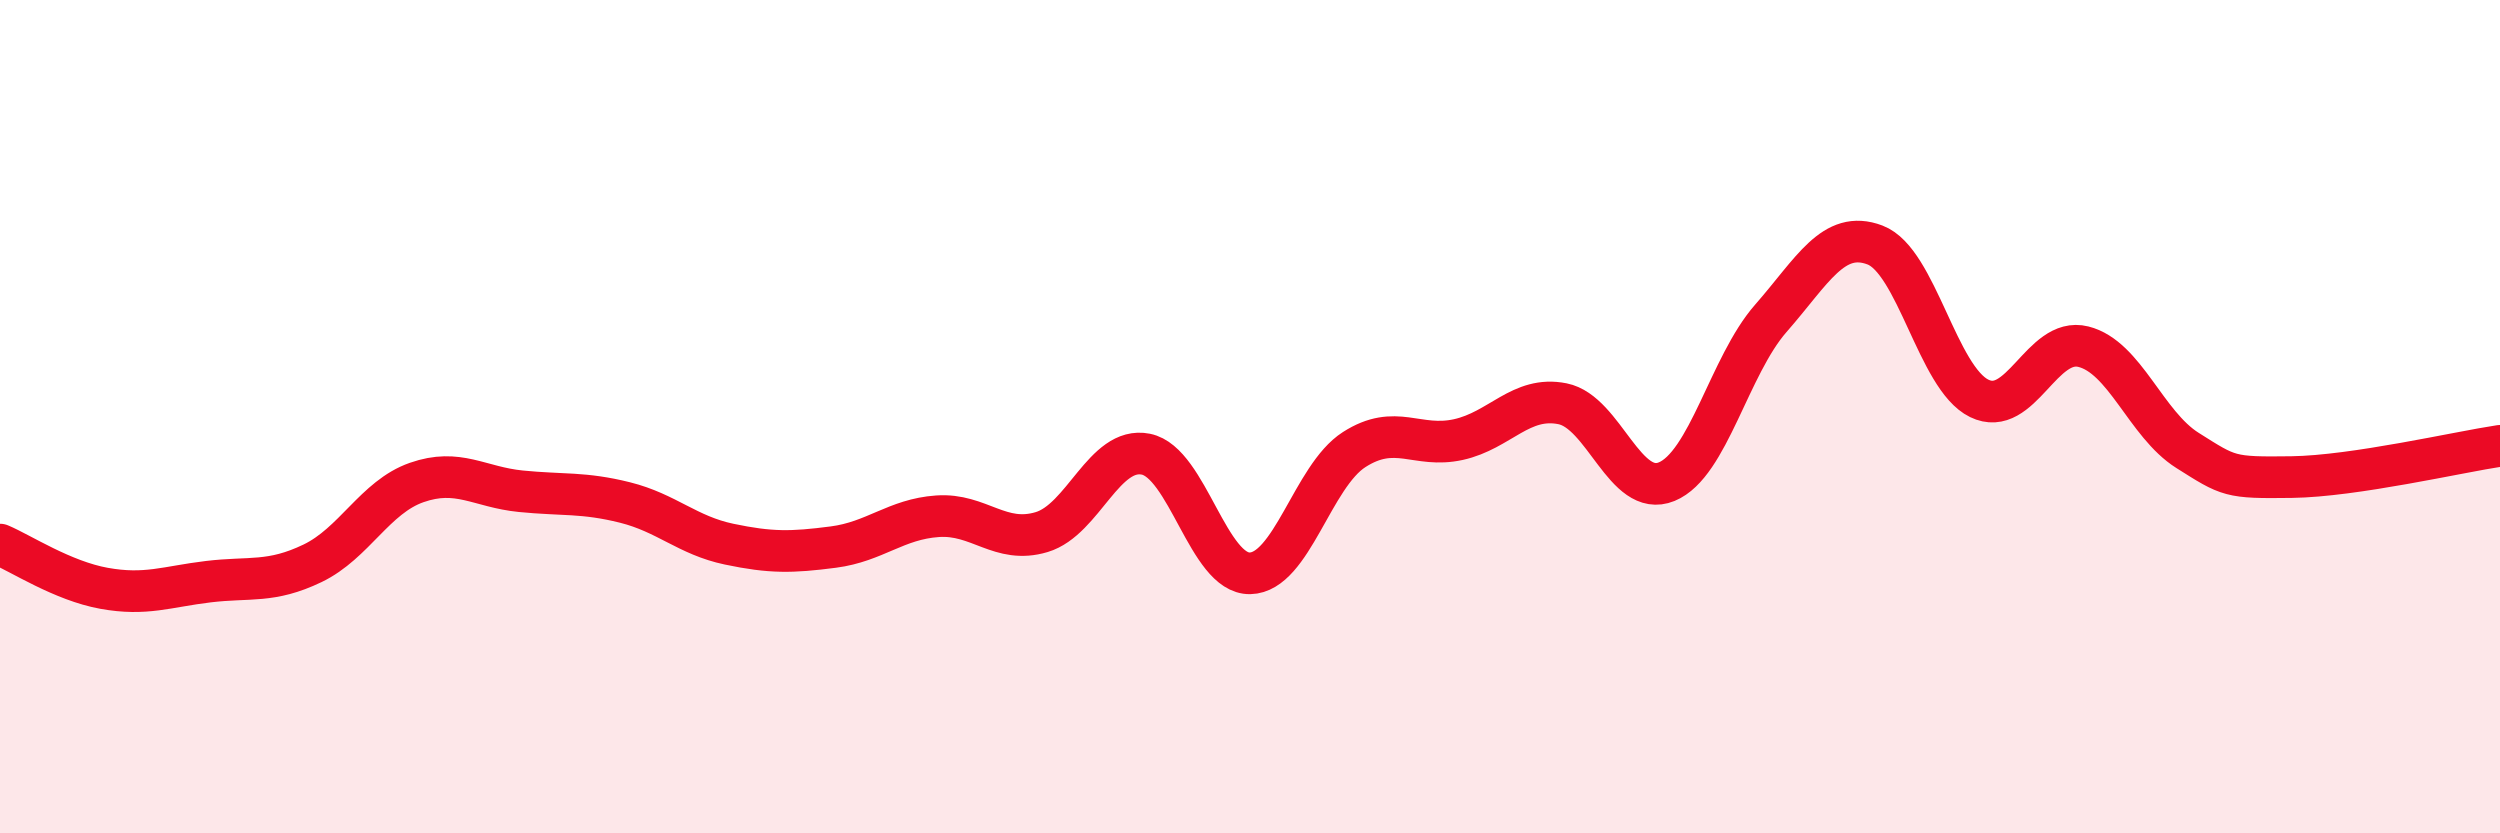
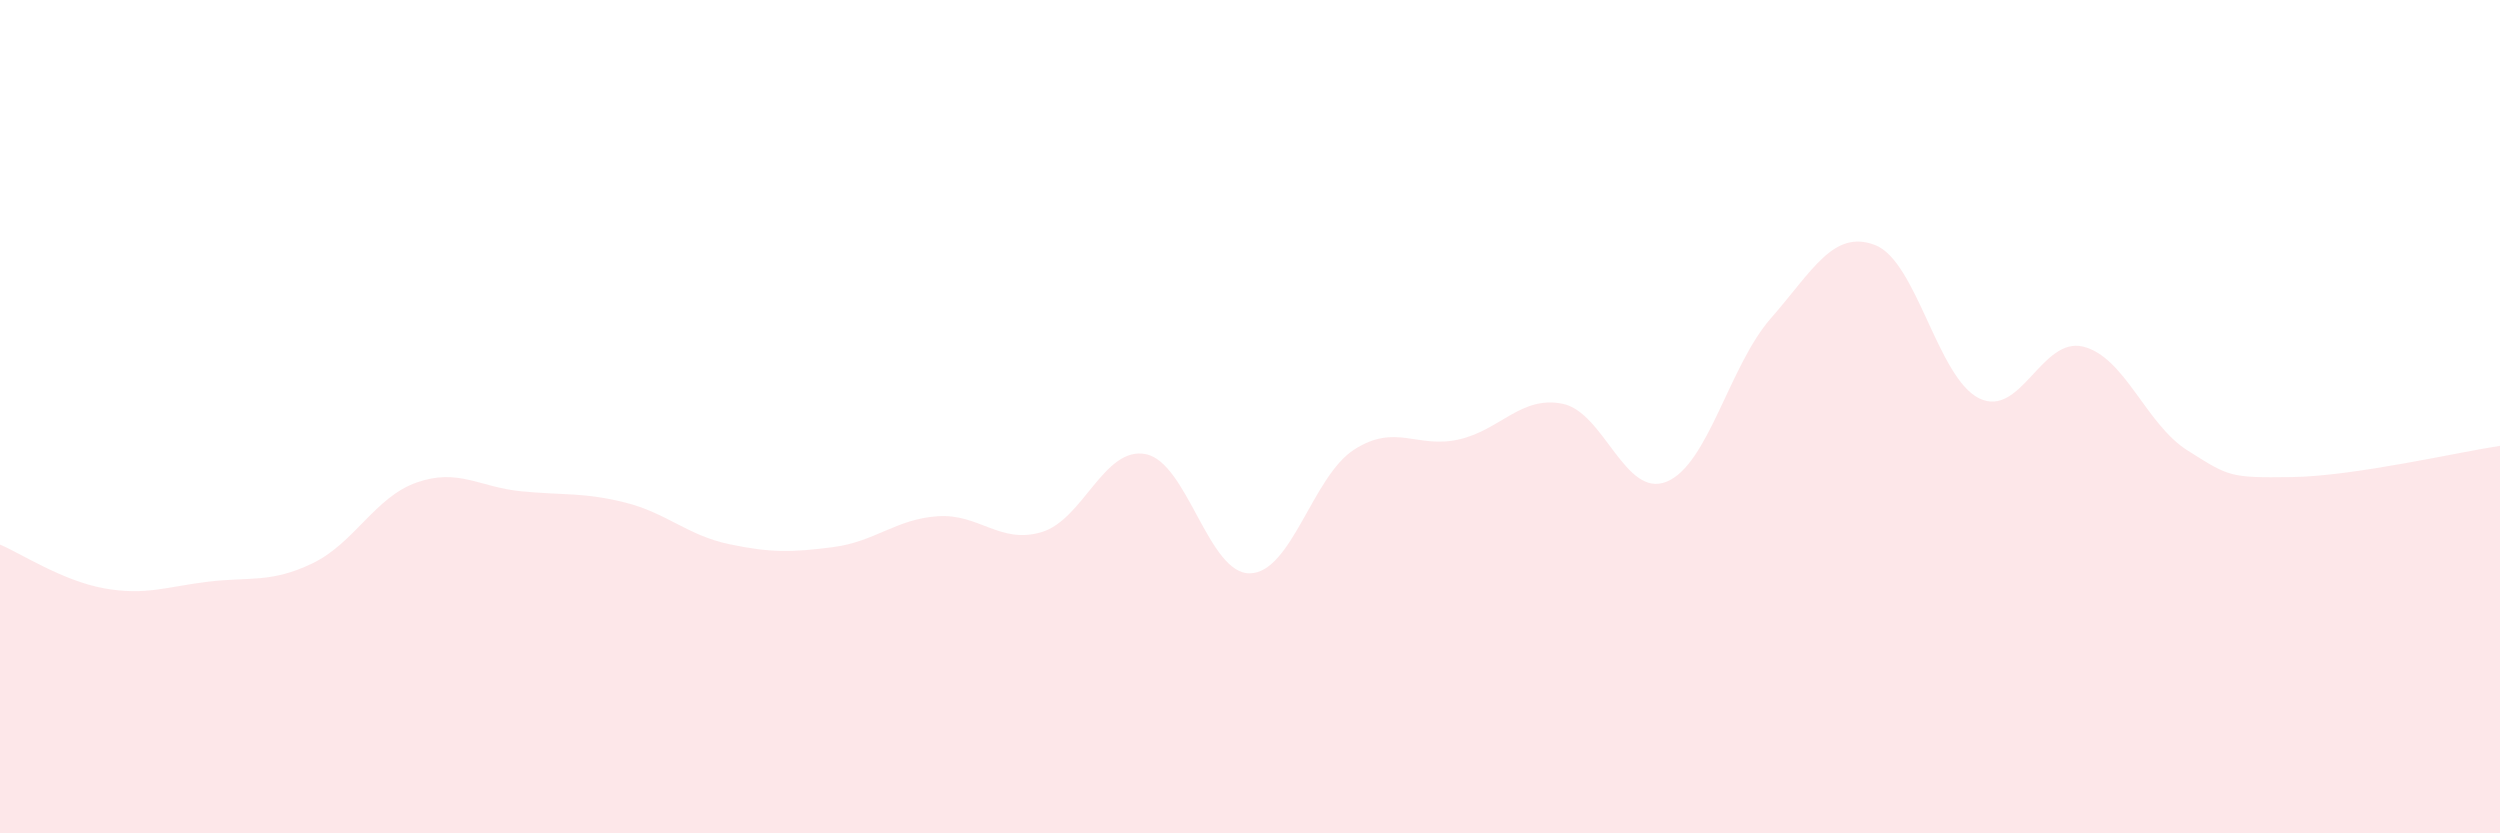
<svg xmlns="http://www.w3.org/2000/svg" width="60" height="20" viewBox="0 0 60 20">
  <path d="M 0,13.07 C 0.5,13.28 1.5,13.94 2.5,14.12 C 3.5,14.3 4,14.08 5,13.96 C 6,13.84 6.5,14 7.5,13.52 C 8.5,13.04 9,11.93 10,11.58 C 11,11.23 11.5,11.69 12.5,11.79 C 13.5,11.89 14,11.81 15,12.06 C 16,12.31 16.5,12.85 17.5,13.06 C 18.5,13.27 19,13.26 20,13.13 C 21,13 21.5,12.46 22.5,12.39 C 23.5,12.32 24,13.07 25,12.77 C 26,12.47 26.5,10.7 27.5,10.9 C 28.5,11.1 29,13.78 30,13.76 C 31,13.74 31.5,11.43 32.5,10.79 C 33.5,10.15 34,10.77 35,10.55 C 36,10.33 36.5,9.49 37.5,9.69 C 38.5,9.89 39,11.97 40,11.56 C 41,11.15 41.5,8.78 42.5,7.64 C 43.5,6.5 44,5.5 45,5.88 C 46,6.26 46.5,9.07 47.5,9.56 C 48.5,10.05 49,8.07 50,8.32 C 51,8.57 51.5,10.18 52.5,10.81 C 53.5,11.44 53.5,11.47 55,11.45 C 56.5,11.43 59,10.85 60,10.7L60 20L0 20Z" fill="#EB0A25" opacity="0.1" stroke-linecap="round" stroke-linejoin="round" />
-   <path d="M 0,13.07 C 0.5,13.28 1.5,13.94 2.5,14.12 C 3.5,14.3 4,14.08 5,13.96 C 6,13.84 6.5,14 7.5,13.52 C 8.5,13.04 9,11.93 10,11.58 C 11,11.23 11.5,11.69 12.5,11.79 C 13.5,11.89 14,11.81 15,12.06 C 16,12.31 16.5,12.85 17.5,13.06 C 18.5,13.27 19,13.26 20,13.13 C 21,13 21.5,12.46 22.5,12.39 C 23.5,12.32 24,13.07 25,12.77 C 26,12.47 26.5,10.7 27.5,10.9 C 28.5,11.1 29,13.78 30,13.76 C 31,13.74 31.5,11.43 32.5,10.79 C 33.5,10.15 34,10.77 35,10.55 C 36,10.33 36.5,9.49 37.5,9.69 C 38.5,9.89 39,11.97 40,11.56 C 41,11.15 41.5,8.78 42.5,7.64 C 43.5,6.5 44,5.5 45,5.88 C 46,6.26 46.5,9.07 47.5,9.56 C 48.5,10.05 49,8.07 50,8.32 C 51,8.57 51.5,10.18 52.5,10.81 C 53.5,11.44 53.5,11.47 55,11.45 C 56.5,11.43 59,10.85 60,10.7" stroke="#EB0A25" stroke-width="1" fill="none" stroke-linecap="round" stroke-linejoin="round" />
</svg>